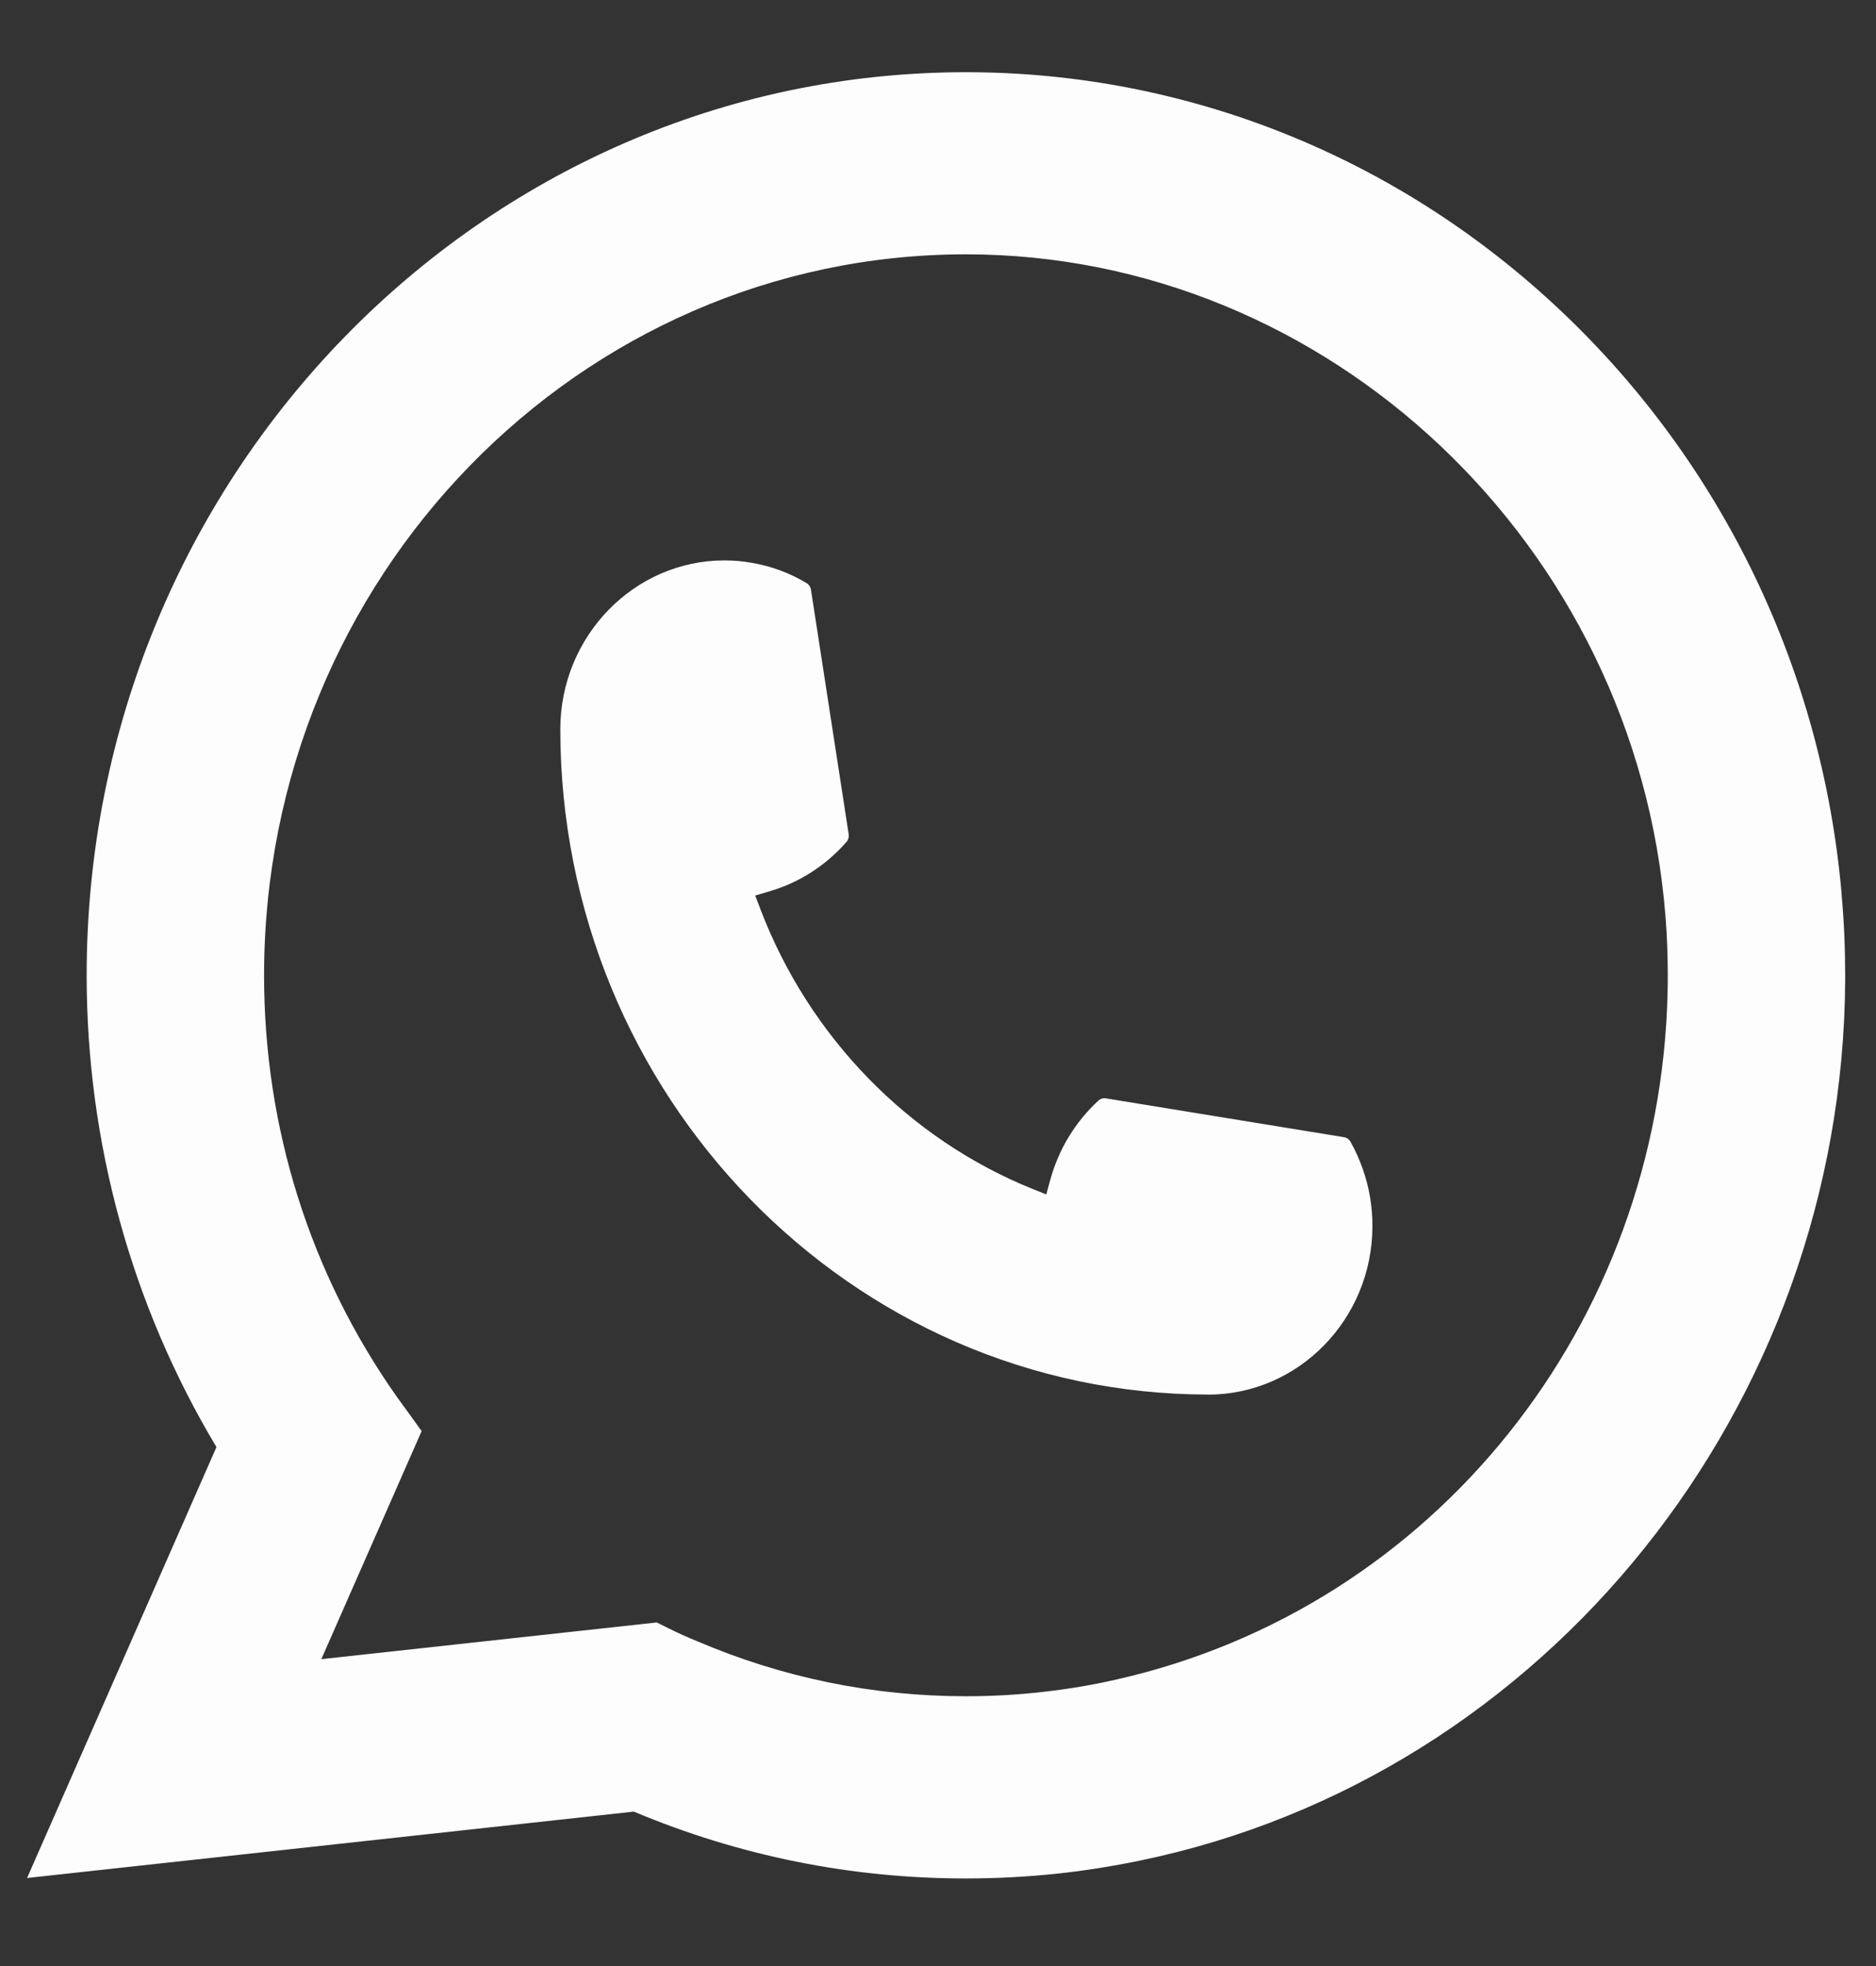
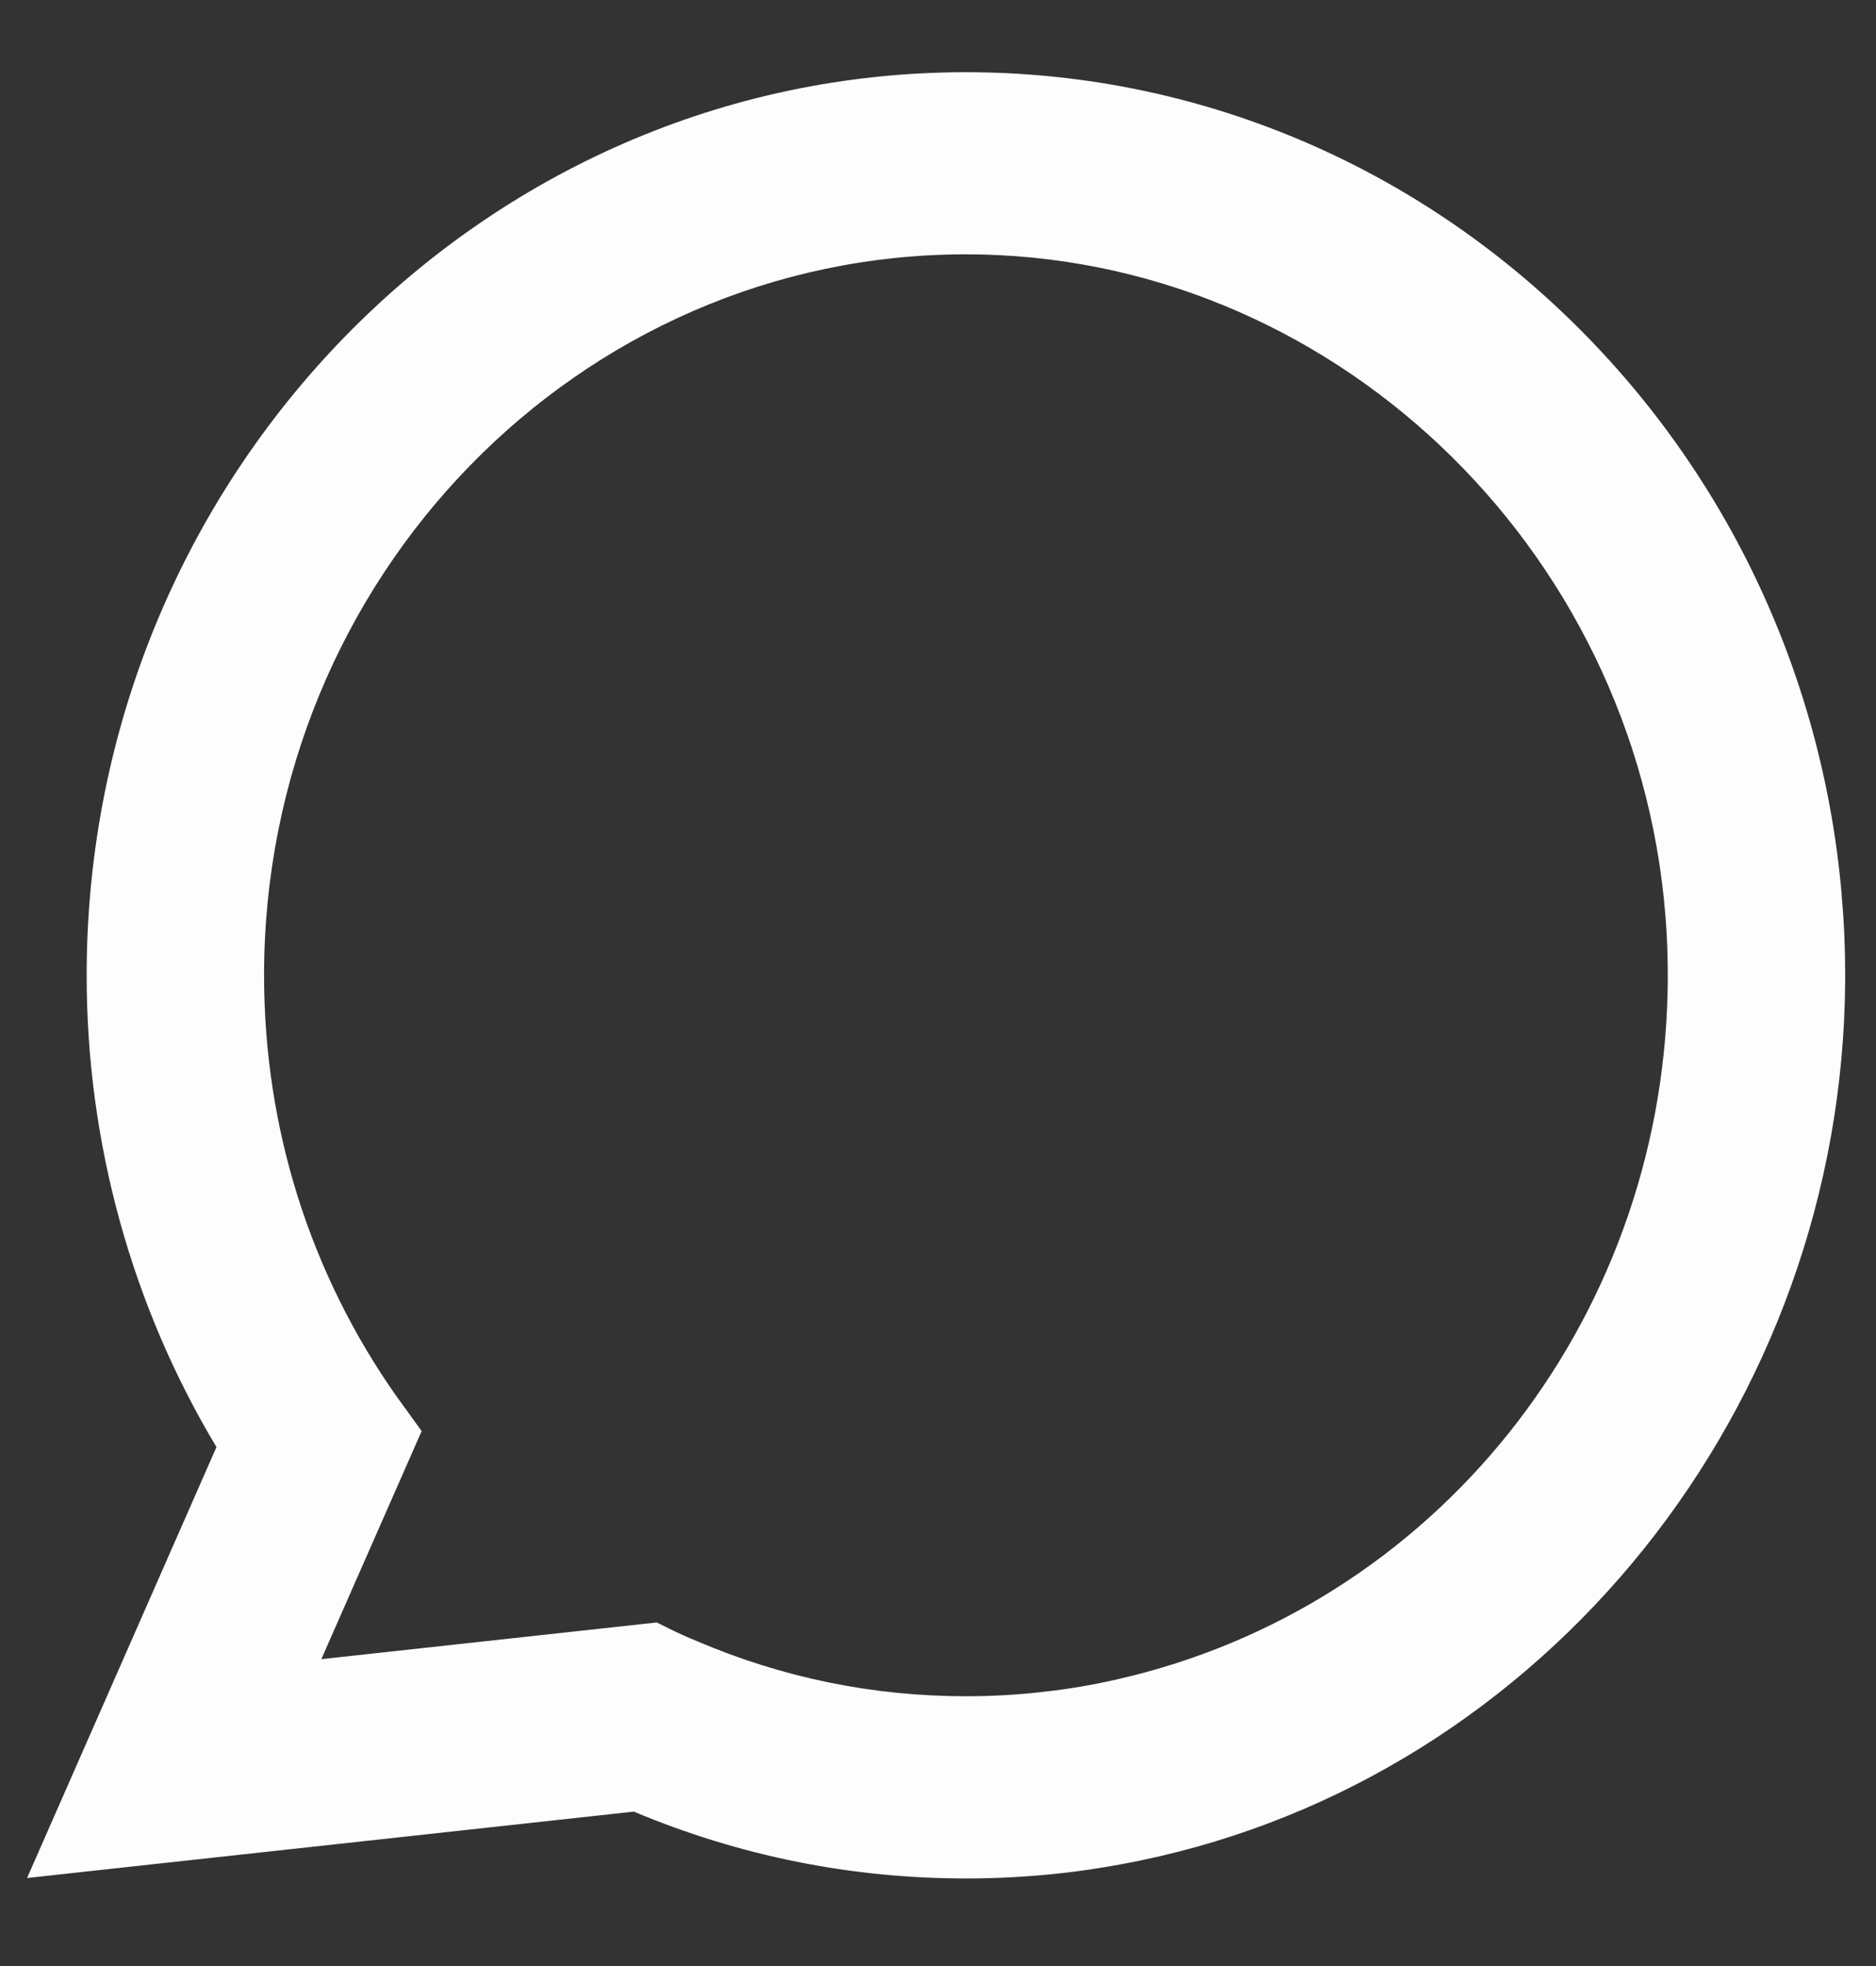
<svg xmlns="http://www.w3.org/2000/svg" width="21" height="22" viewBox="0 0 21 22" fill="none">
  <rect x="0" y="0" width="21" height="22" fill="#333333" stroke="none" />
-   <path d="M13.525 15.605C9.527 15.604 6.273 12.263 6.272 8.158C6.274 7.118 7.098 6.271 8.11 6.271C8.214 6.271 8.317 6.28 8.415 6.298C8.632 6.335 8.837 6.41 9.027 6.524C9.055 6.54 9.073 6.567 9.078 6.599L9.5 9.334C9.505 9.366 9.496 9.398 9.475 9.422C9.241 9.688 8.944 9.878 8.613 9.974L8.454 10.021L8.514 10.179C9.06 11.604 10.169 12.744 11.558 13.304L11.712 13.366L11.757 13.202C11.85 12.861 12.036 12.556 12.294 12.317C12.313 12.299 12.338 12.289 12.364 12.289C12.369 12.289 12.375 12.289 12.381 12.291L15.043 12.725C15.075 12.73 15.101 12.748 15.118 12.777C15.227 12.972 15.301 13.184 15.338 13.405C15.354 13.505 15.363 13.609 15.363 13.719C15.363 14.758 14.539 15.604 13.525 15.606V15.605Z" fill="#FDFDFD" />
  <path d="M20.616 10.012C20.4 7.51 19.284 5.189 17.472 3.478C15.65 1.756 13.285 0.808 10.813 0.808C5.386 0.808 0.97 5.342 0.97 10.914C0.97 12.784 1.472 14.606 2.423 16.193L0.303 21.015L7.095 20.272C8.276 20.768 9.527 21.02 10.813 21.02C11.151 21.02 11.498 21.002 11.845 20.965C12.152 20.932 12.461 20.882 12.766 20.819C17.311 19.877 20.629 15.734 20.655 10.968V10.914C20.655 10.61 20.642 10.307 20.615 10.013L20.616 10.012ZM7.355 18.155L3.597 18.566L4.72 16.014L4.496 15.704C4.479 15.681 4.463 15.659 4.444 15.633C3.47 14.252 2.956 12.621 2.956 10.913C2.956 6.464 6.481 2.846 10.813 2.846C14.872 2.846 18.311 6.097 18.643 10.248C18.661 10.47 18.669 10.694 18.669 10.914C18.669 10.977 18.669 11.039 18.667 11.105C18.583 14.826 16.051 17.987 12.509 18.791C12.239 18.854 11.962 18.9 11.685 18.931C11.398 18.965 11.104 18.981 10.812 18.981C9.771 18.981 8.76 18.774 7.803 18.365C7.697 18.322 7.593 18.275 7.496 18.227L7.353 18.156L7.355 18.155Z" fill="#FDFDFD" />
</svg>